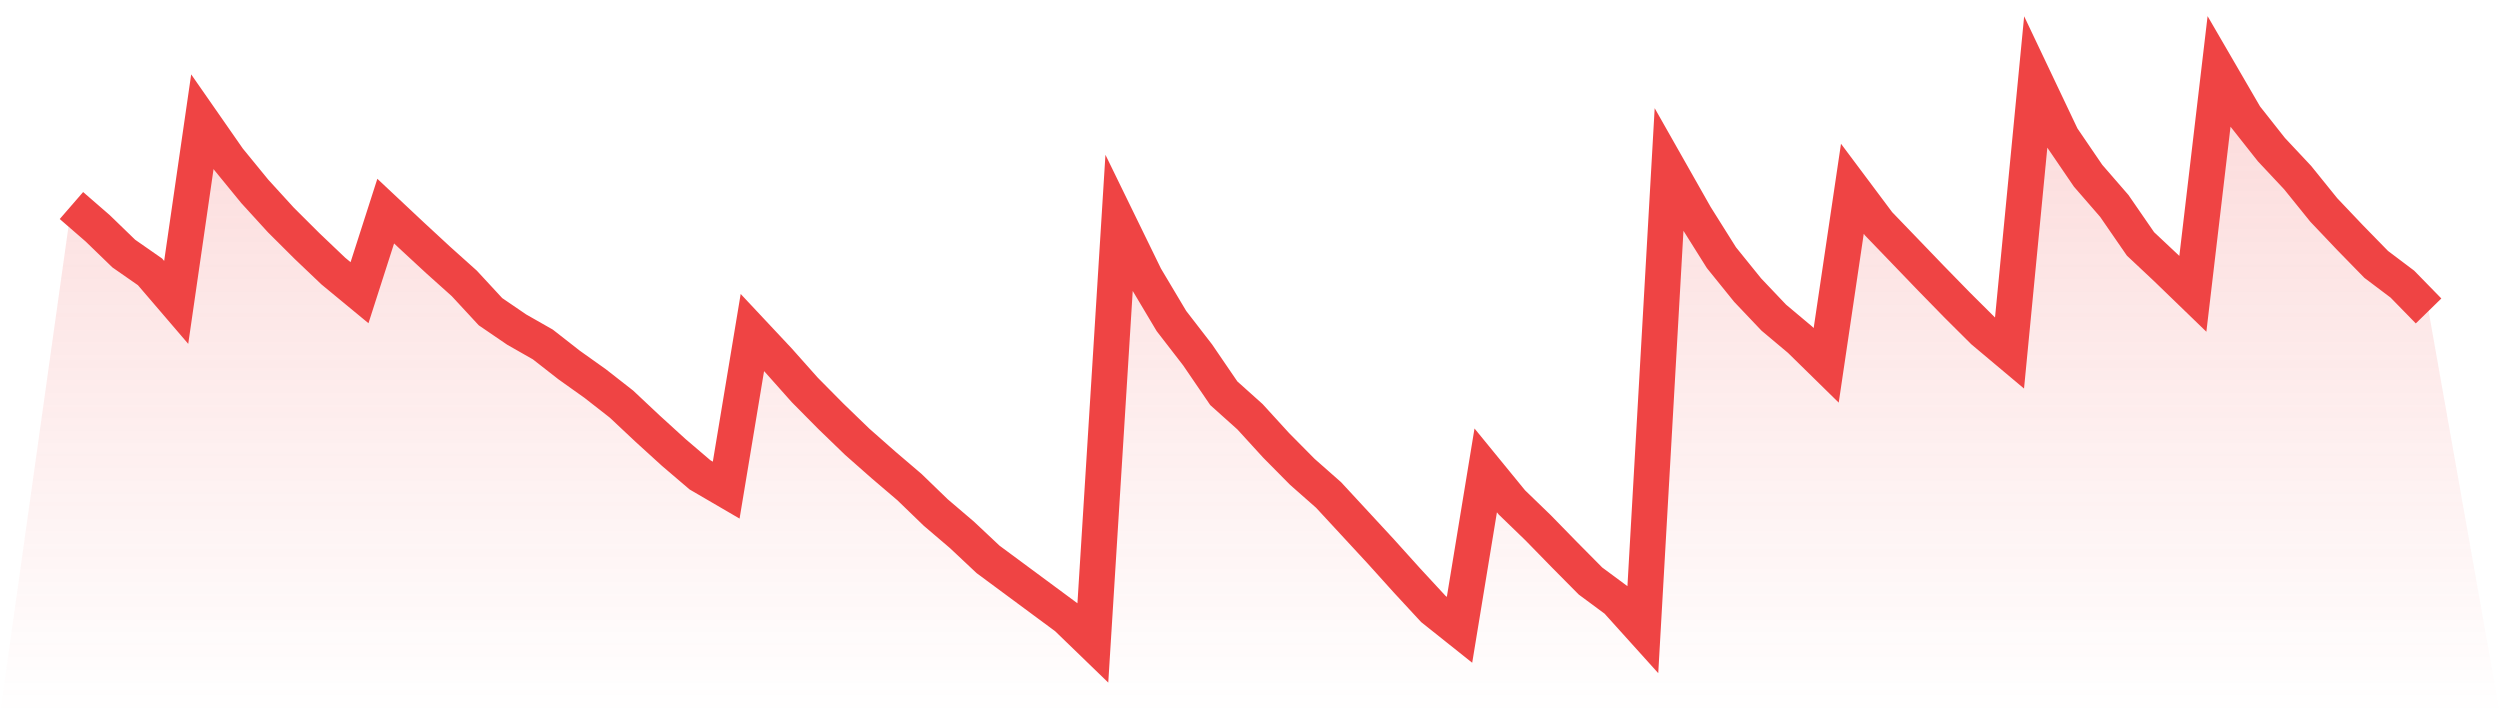
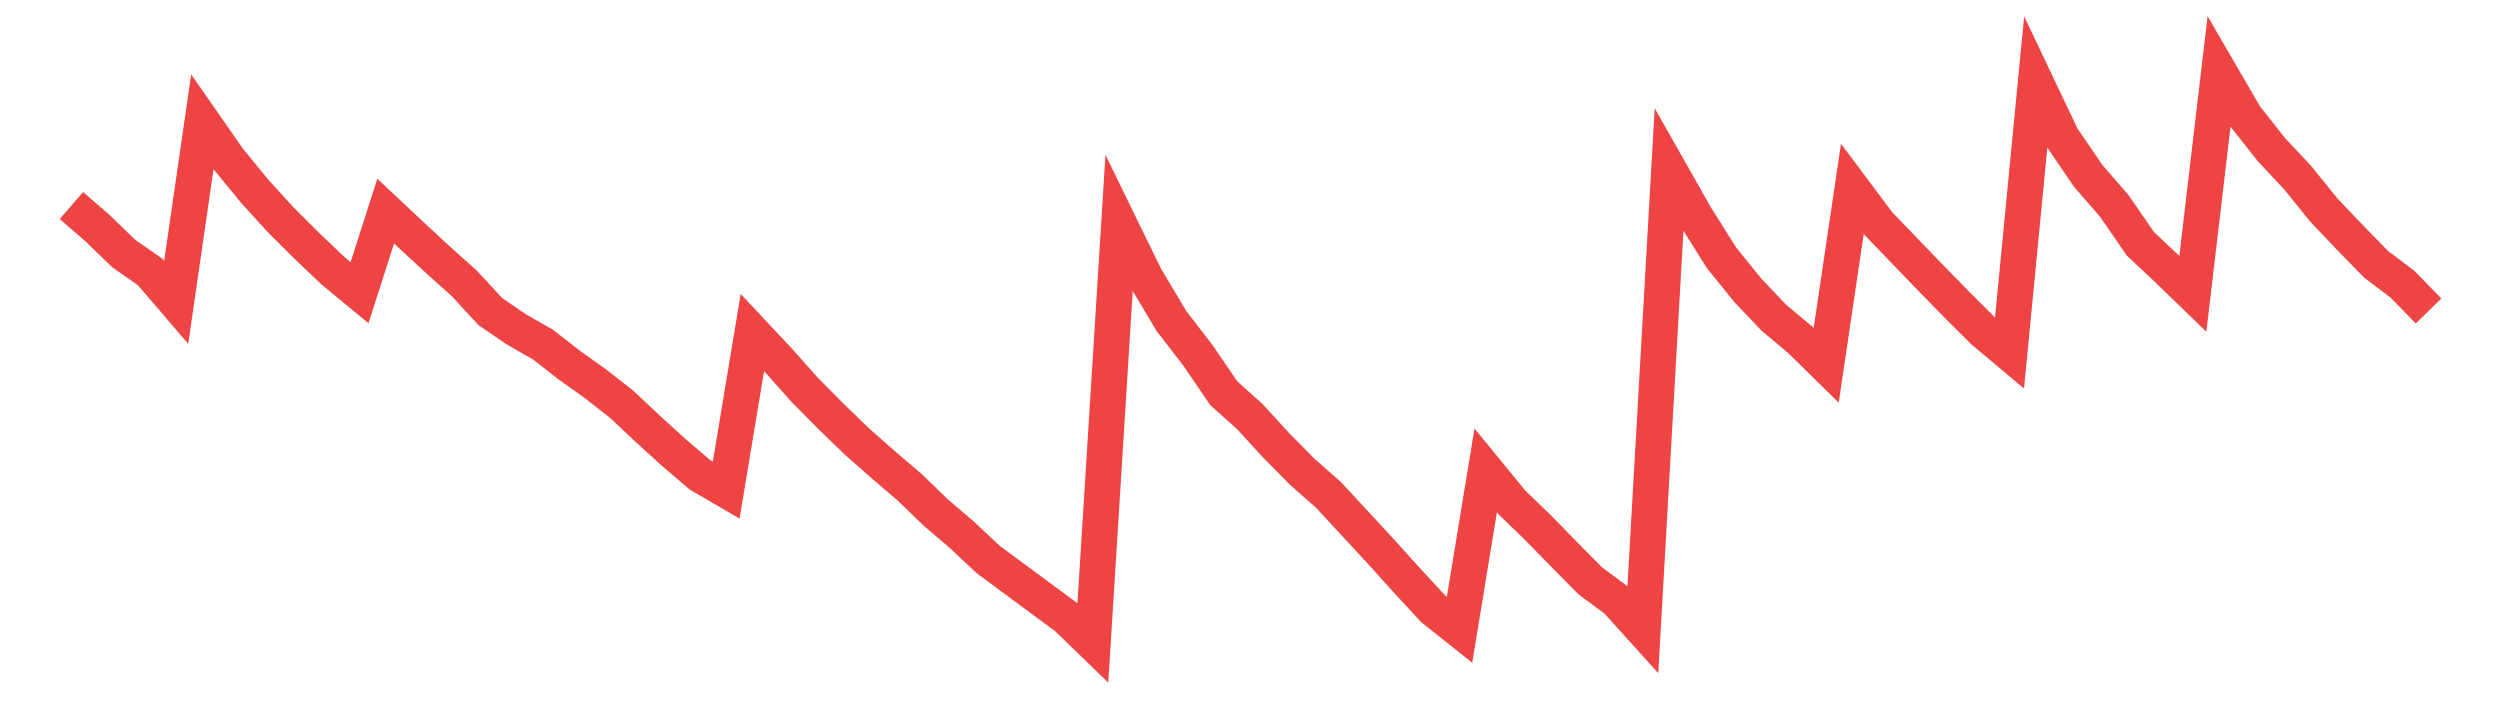
<svg xmlns="http://www.w3.org/2000/svg" viewBox="0 0 140 40">
  <defs>
    <linearGradient id="gradient" x1="0" x2="0" y1="0" y2="1">
      <stop offset="0%" stop-color="#ef4444" stop-opacity="0.2" />
      <stop offset="100%" stop-color="#ef4444" stop-opacity="0" />
    </linearGradient>
  </defs>
-   <path d="M4,11.51 L4,11.51 L5.467,12.782 L6.933,14.201 L8.4,15.223 L9.867,16.934 L11.333,6.816 L12.8,8.923 L14.267,10.717 L15.733,12.323 L17.2,13.784 L18.667,15.181 L20.133,16.391 L21.6,11.823 L23.067,13.199 L24.533,14.555 L26,15.87 L27.467,17.455 L28.933,18.456 L30.4,19.291 L31.867,20.438 L33.333,21.481 L34.8,22.628 L36.267,24.005 L37.733,25.34 L39.2,26.592 L40.667,27.447 L42.133,18.623 L43.6,20.188 L45.067,21.836 L46.533,23.317 L48,24.735 L49.467,26.029 L50.933,27.28 L52.4,28.699 L53.867,29.95 L55.333,31.327 L56.8,32.412 L58.267,33.497 L59.733,34.581 L61.2,36 L62.667,12.511 L64.133,15.515 L65.6,17.977 L67.067,19.875 L68.533,22.023 L70,23.338 L71.467,24.944 L72.933,26.425 L74.4,27.718 L75.867,29.304 L77.333,30.889 L78.8,32.516 L80.267,34.102 L81.733,35.27 L83.2,26.342 L84.667,28.136 L86.133,29.554 L87.6,31.056 L89.067,32.537 L90.533,33.622 L92,35.249 L93.467,9.507 L94.933,12.094 L96.4,14.43 L97.867,16.245 L99.333,17.789 L100.8,19.02 L102.267,20.459 L103.733,10.571 L105.2,12.532 L106.667,14.055 L108.133,15.578 L109.6,17.08 L111.067,18.54 L112.533,19.771 L114,4.605 L115.467,7.692 L116.933,9.841 L118.4,11.531 L119.867,13.658 L121.333,15.035 L122.8,16.454 L124.267,4 L125.733,6.524 L127.2,8.381 L128.667,9.945 L130.133,11.76 L131.6,13.304 L133.067,14.806 L134.533,15.911 L136,17.413 L140,40 L0,40 z" fill="url(#gradient)" />
  <path d="M4,11.51 L4,11.51 L5.467,12.782 L6.933,14.201 L8.4,15.223 L9.867,16.934 L11.333,6.816 L12.8,8.923 L14.267,10.717 L15.733,12.323 L17.2,13.784 L18.667,15.181 L20.133,16.391 L21.6,11.823 L23.067,13.199 L24.533,14.555 L26,15.87 L27.467,17.455 L28.933,18.456 L30.4,19.291 L31.867,20.438 L33.333,21.481 L34.8,22.628 L36.267,24.005 L37.733,25.34 L39.2,26.592 L40.667,27.447 L42.133,18.623 L43.6,20.188 L45.067,21.836 L46.533,23.317 L48,24.735 L49.467,26.029 L50.933,27.28 L52.4,28.699 L53.867,29.95 L55.333,31.327 L56.8,32.412 L58.267,33.497 L59.733,34.581 L61.2,36 L62.667,12.511 L64.133,15.515 L65.6,17.977 L67.067,19.875 L68.533,22.023 L70,23.338 L71.467,24.944 L72.933,26.425 L74.4,27.718 L75.867,29.304 L77.333,30.889 L78.8,32.516 L80.267,34.102 L81.733,35.27 L83.2,26.342 L84.667,28.136 L86.133,29.554 L87.6,31.056 L89.067,32.537 L90.533,33.622 L92,35.249 L93.467,9.507 L94.933,12.094 L96.4,14.43 L97.867,16.245 L99.333,17.789 L100.8,19.02 L102.267,20.459 L103.733,10.571 L105.2,12.532 L106.667,14.055 L108.133,15.578 L109.6,17.08 L111.067,18.54 L112.533,19.771 L114,4.605 L115.467,7.692 L116.933,9.841 L118.4,11.531 L119.867,13.658 L121.333,15.035 L122.8,16.454 L124.267,4 L125.733,6.524 L127.2,8.381 L128.667,9.945 L130.133,11.76 L131.6,13.304 L133.067,14.806 L134.533,15.911 L136,17.413" fill="none" stroke="#ef4444" stroke-width="2" />
</svg>